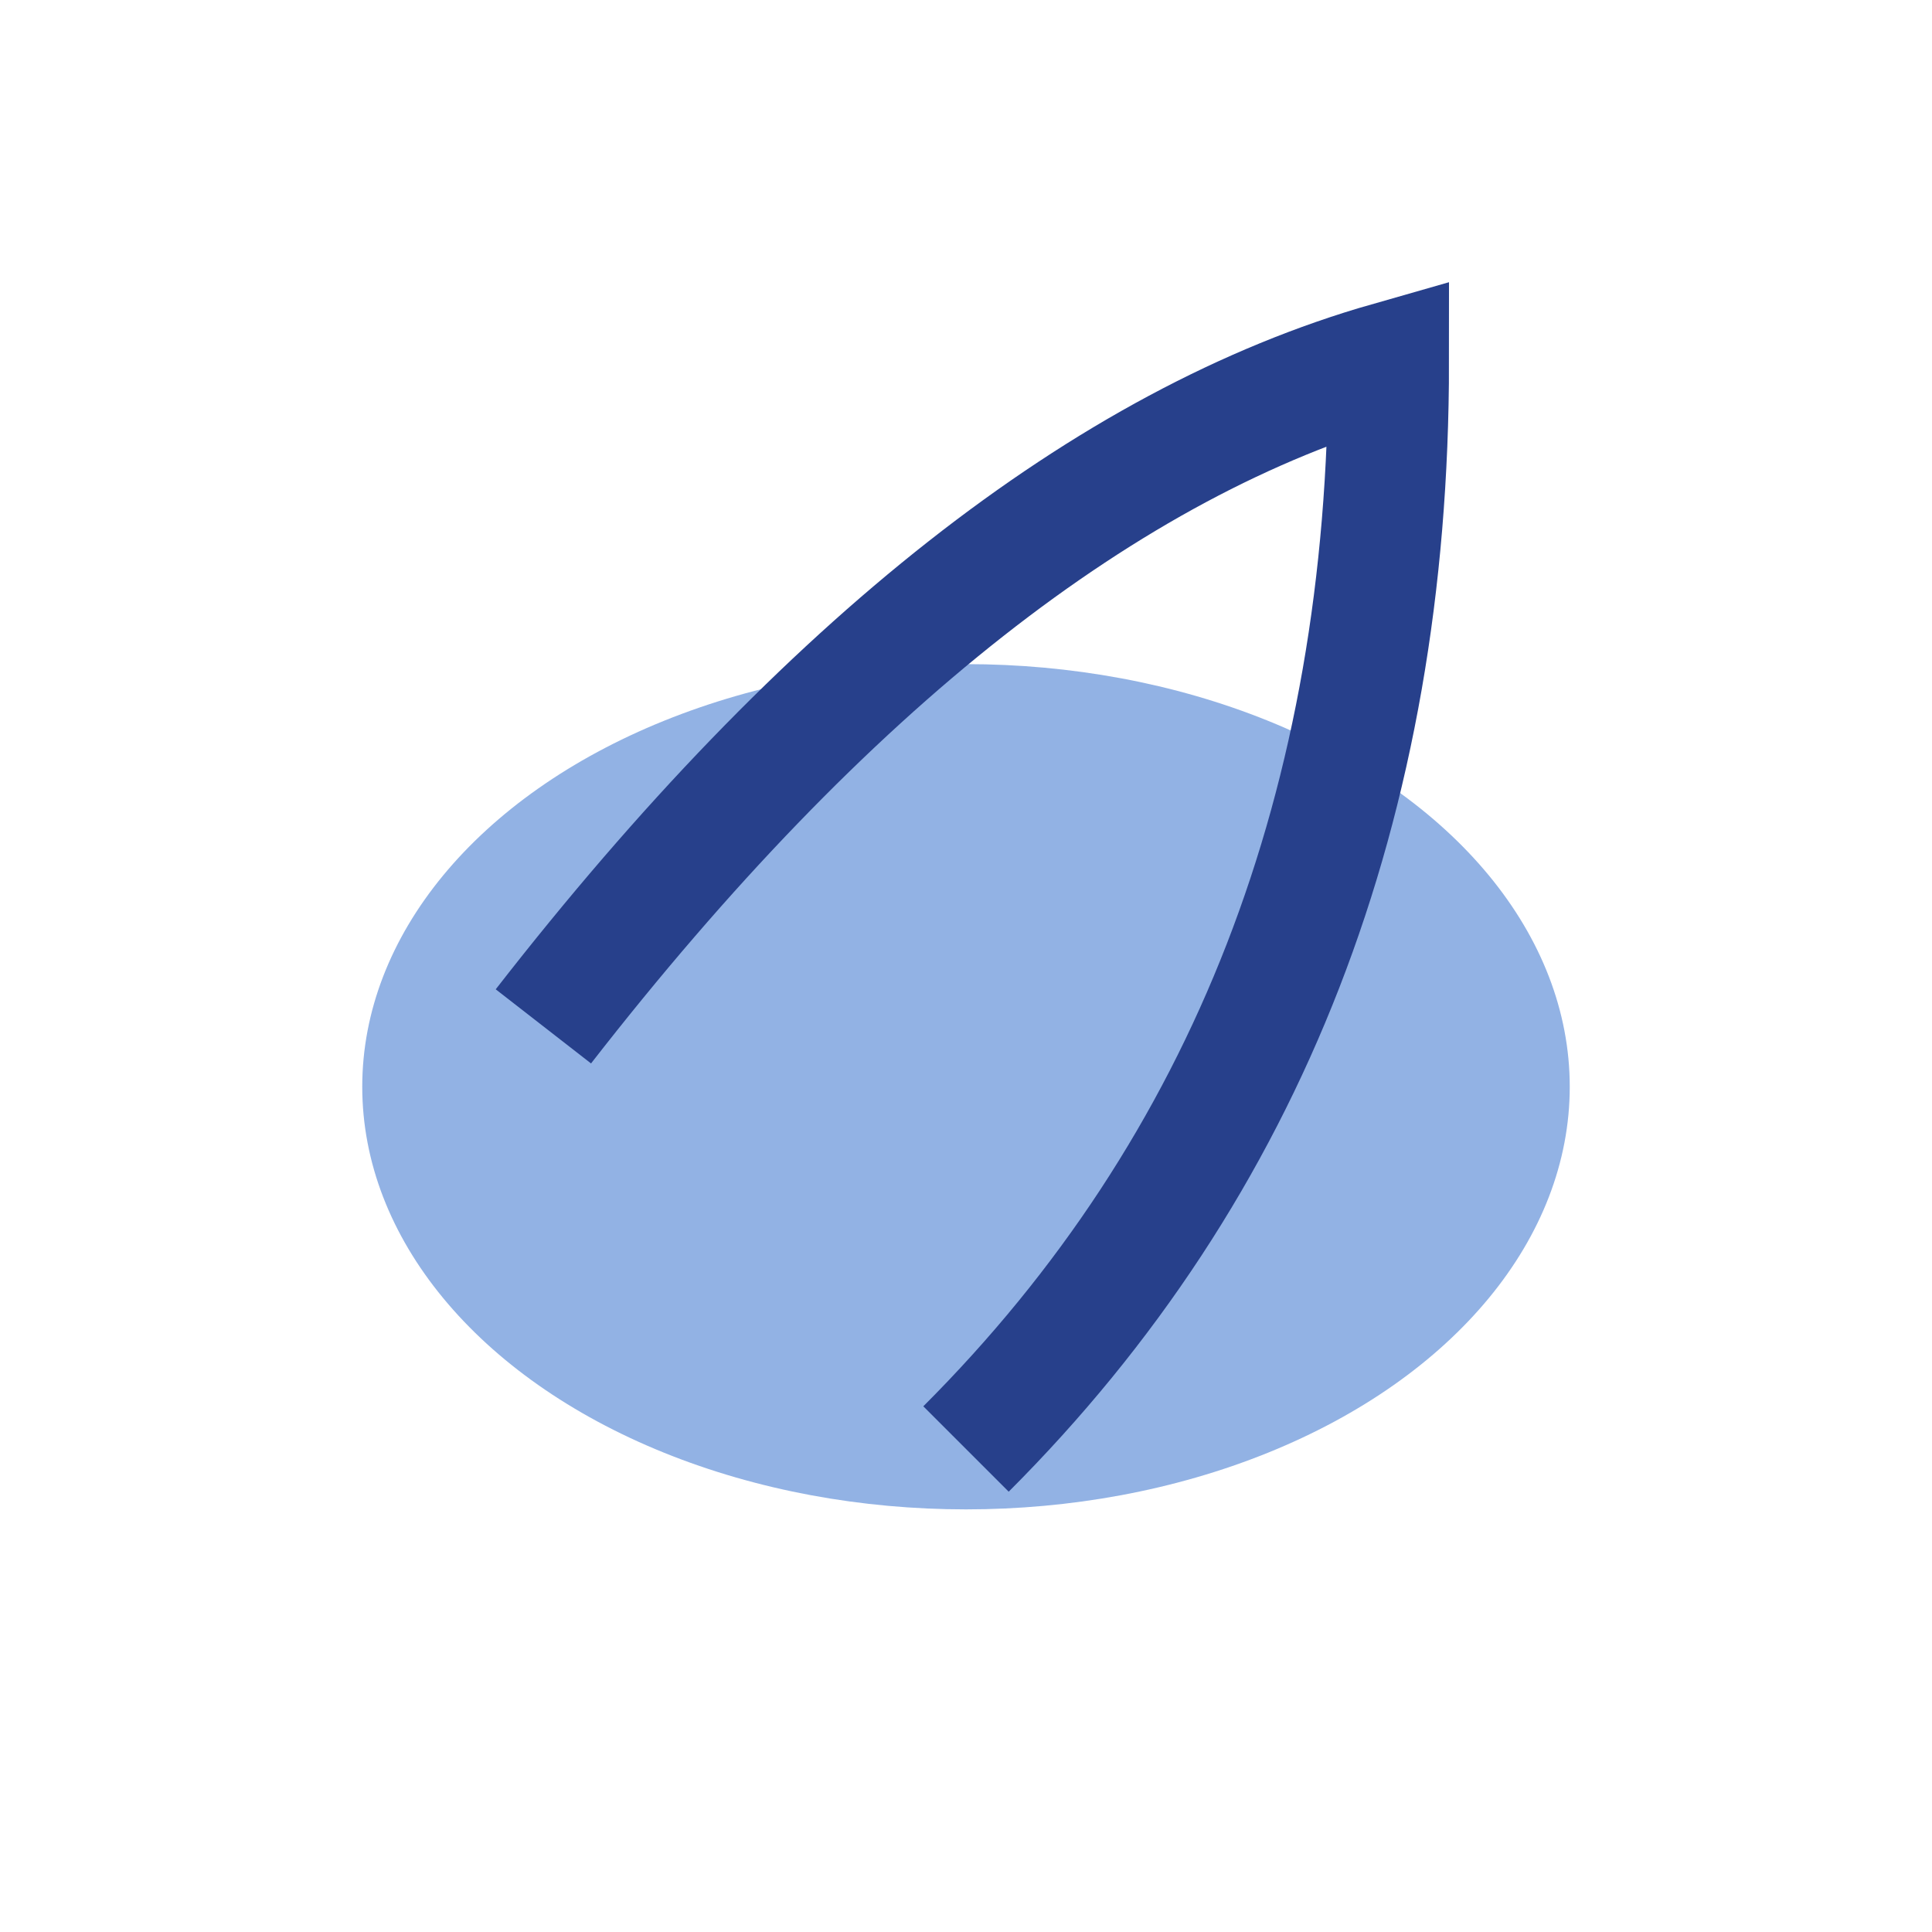
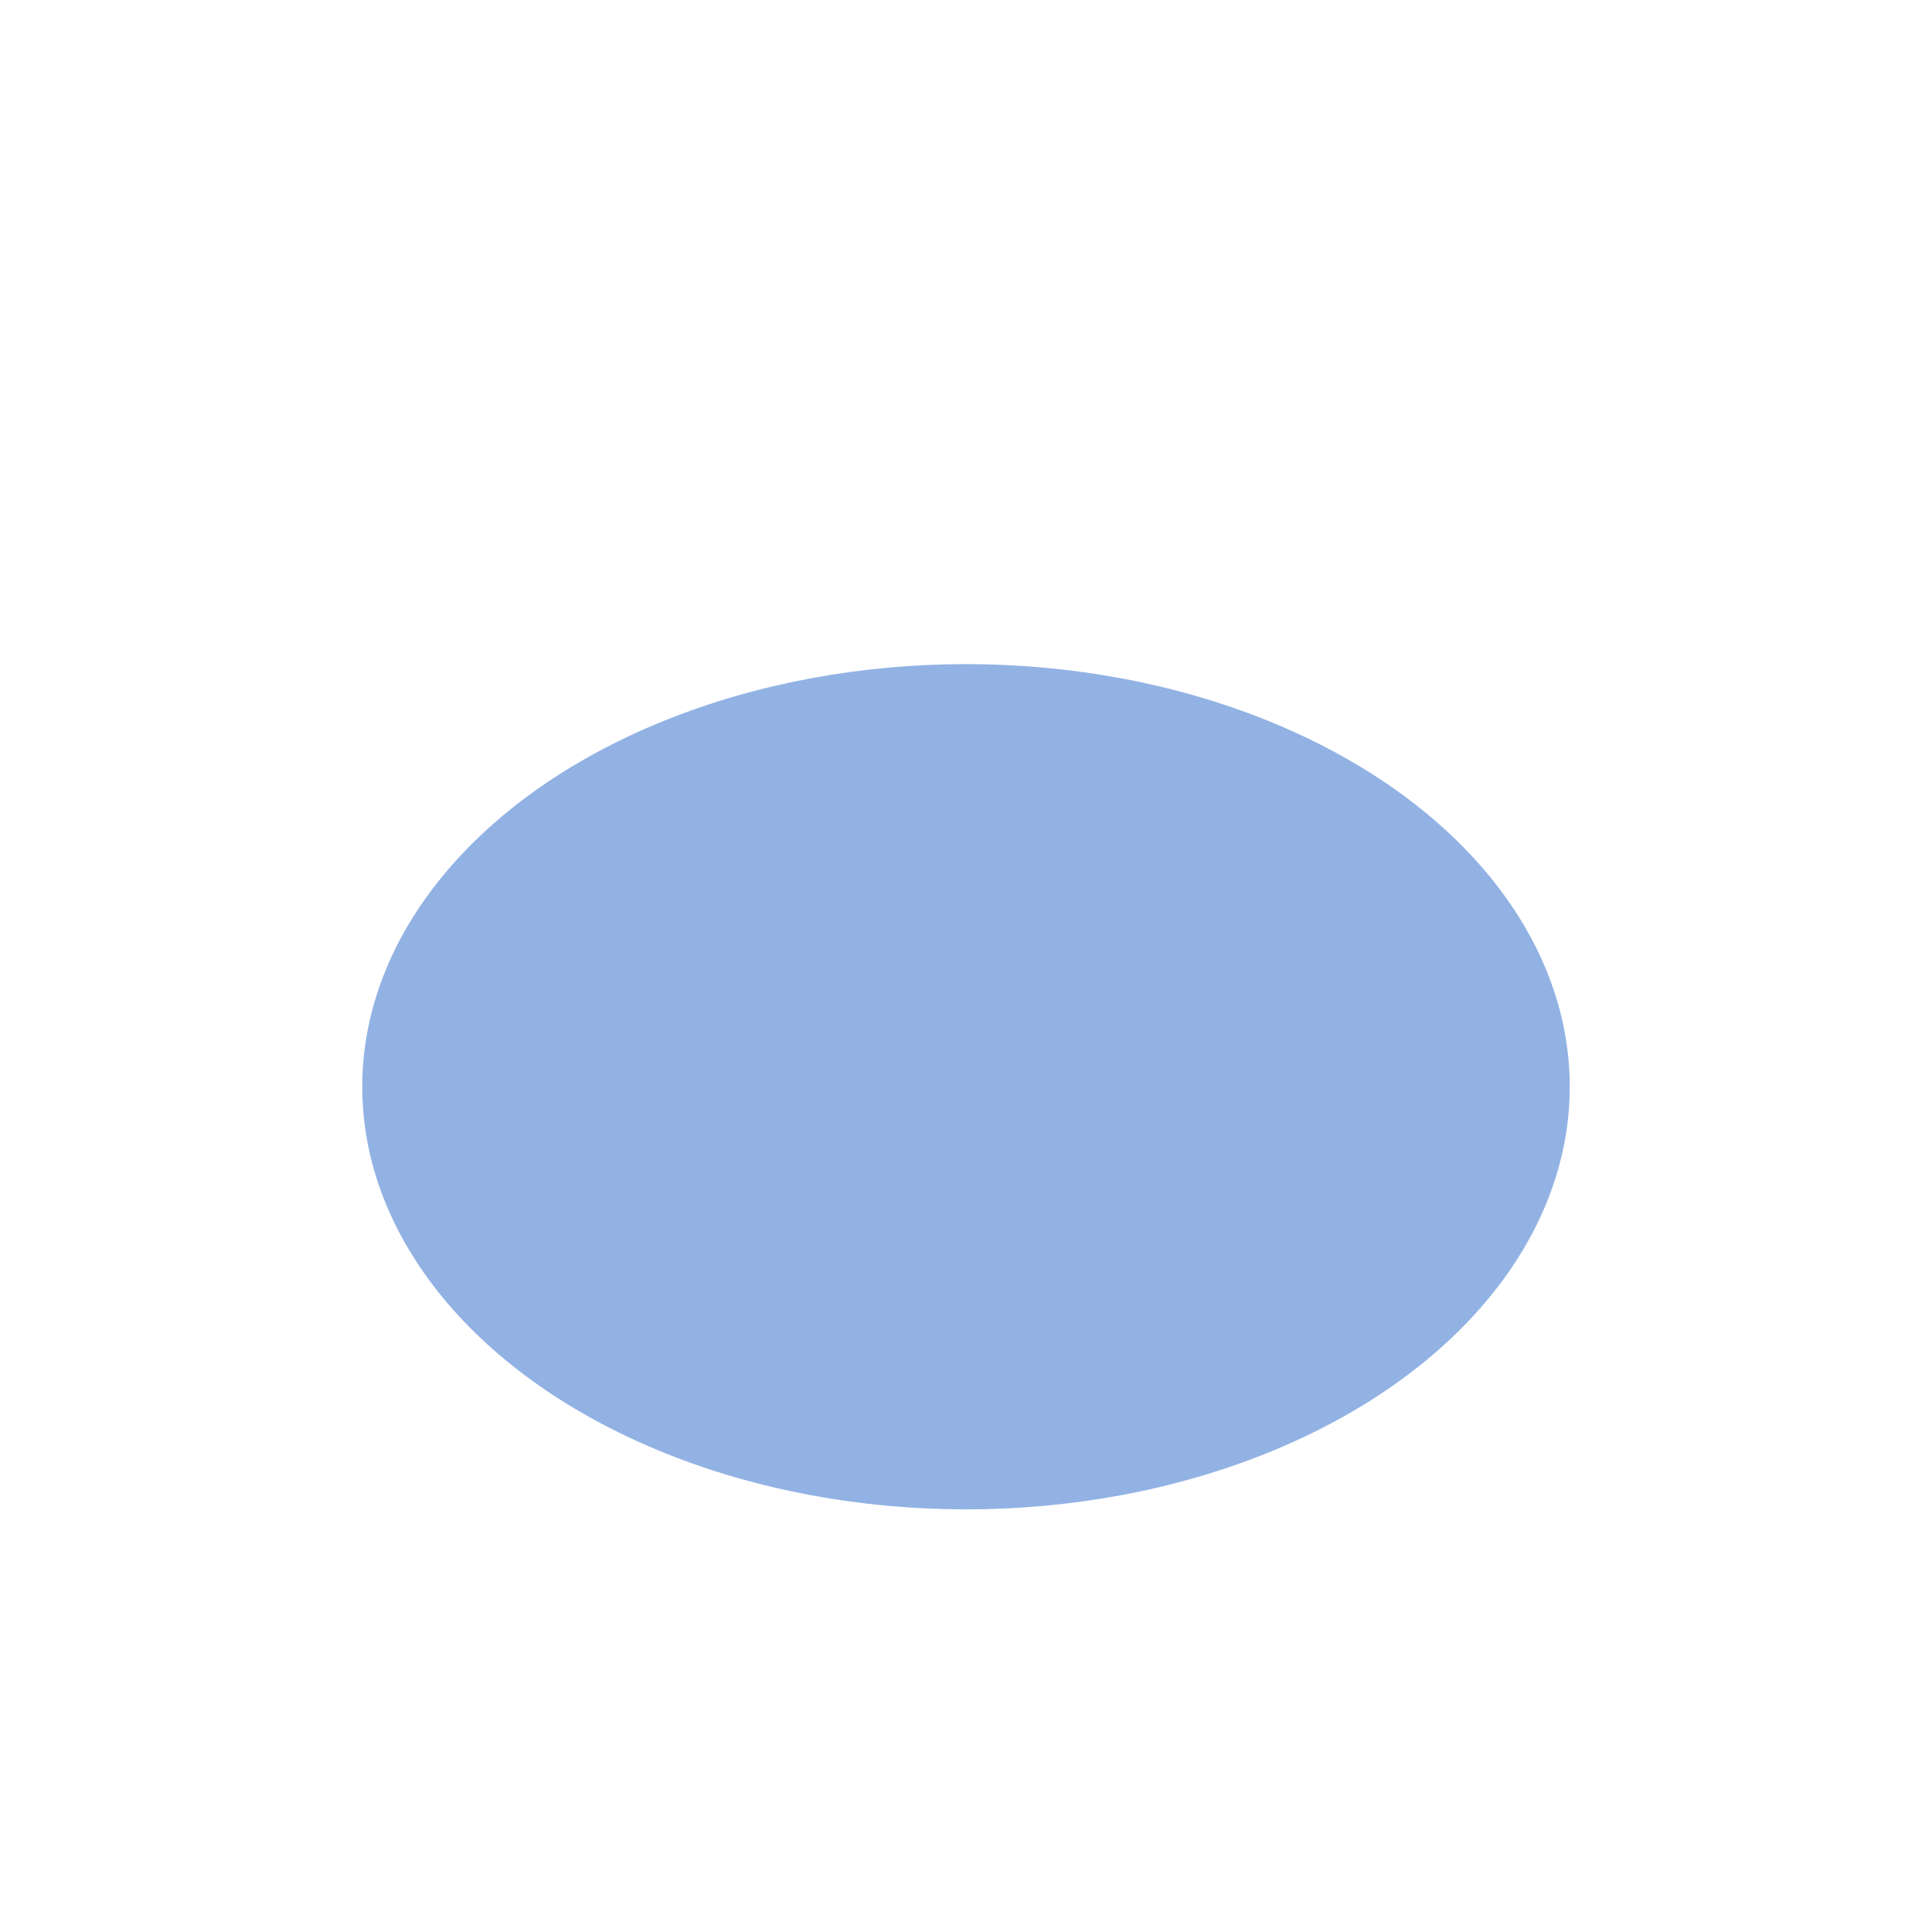
<svg xmlns="http://www.w3.org/2000/svg" width="32" height="32" viewBox="0 0 32 32">
  <ellipse cx="16" cy="18" rx="10" ry="7" fill="#92B2E4" />
-   <path d="M16 24q7-7 7-18-7 2-14 11" fill="none" stroke="#27408B" stroke-width="2" />
</svg>